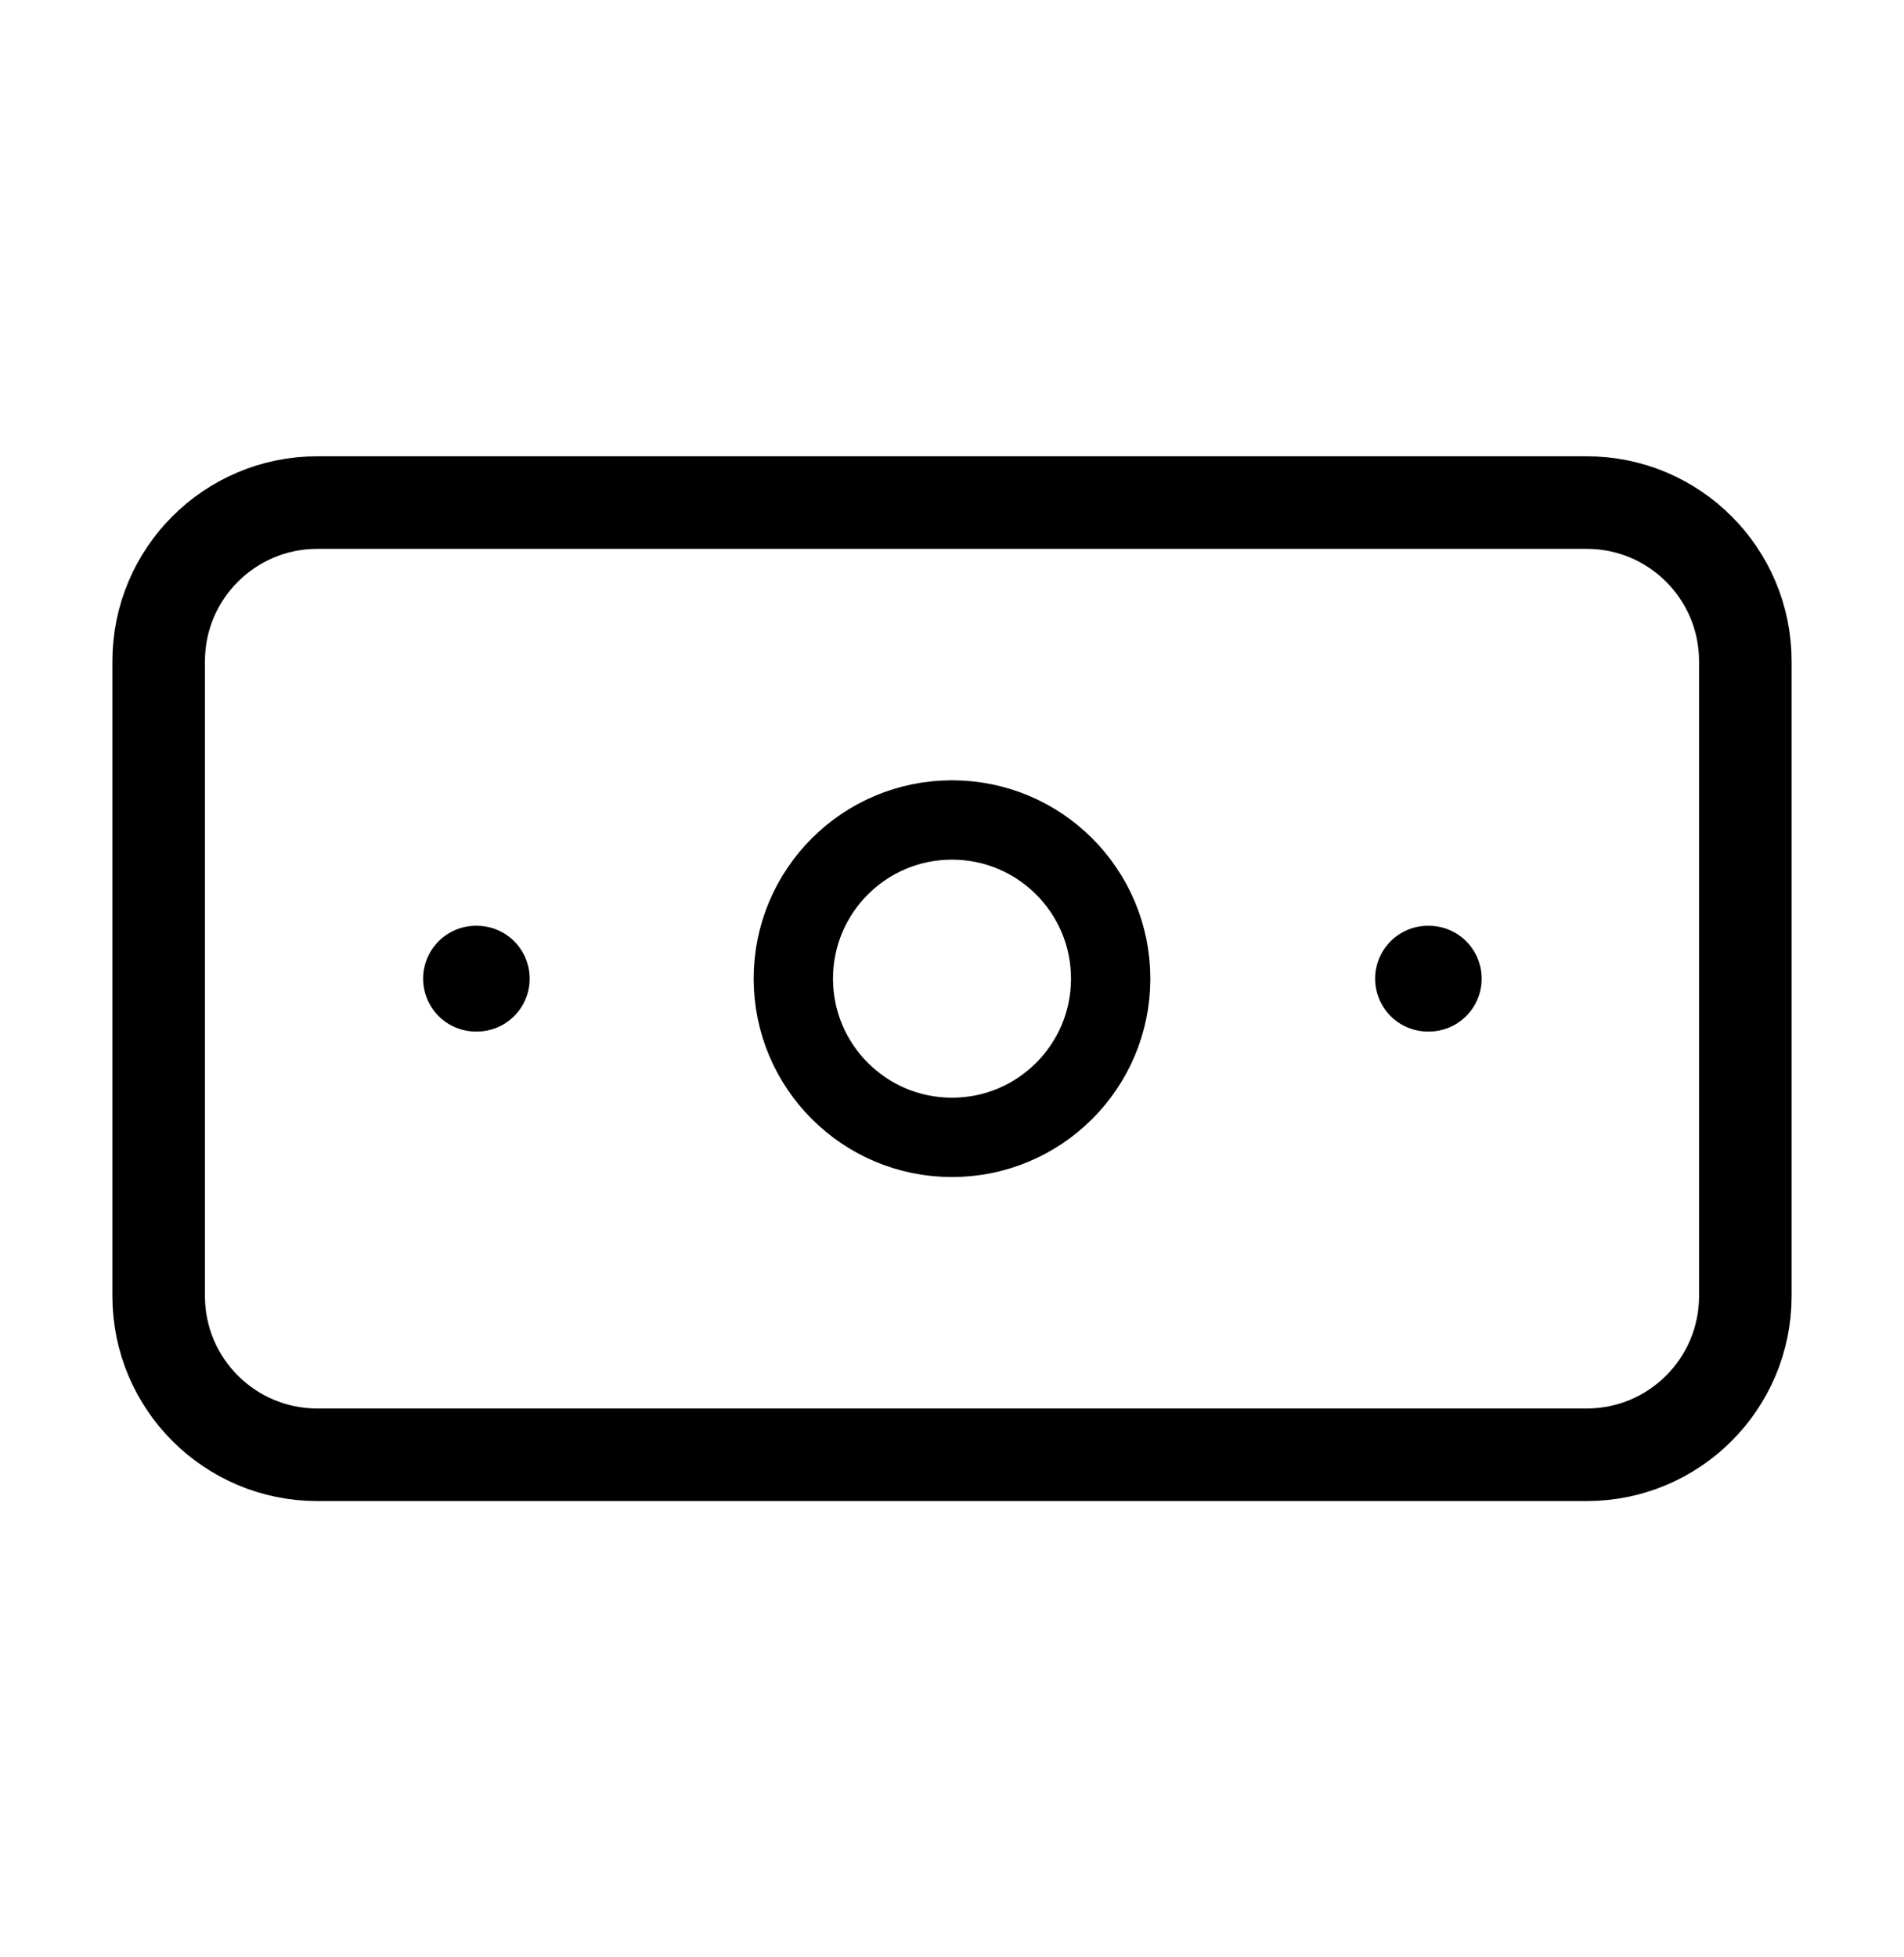
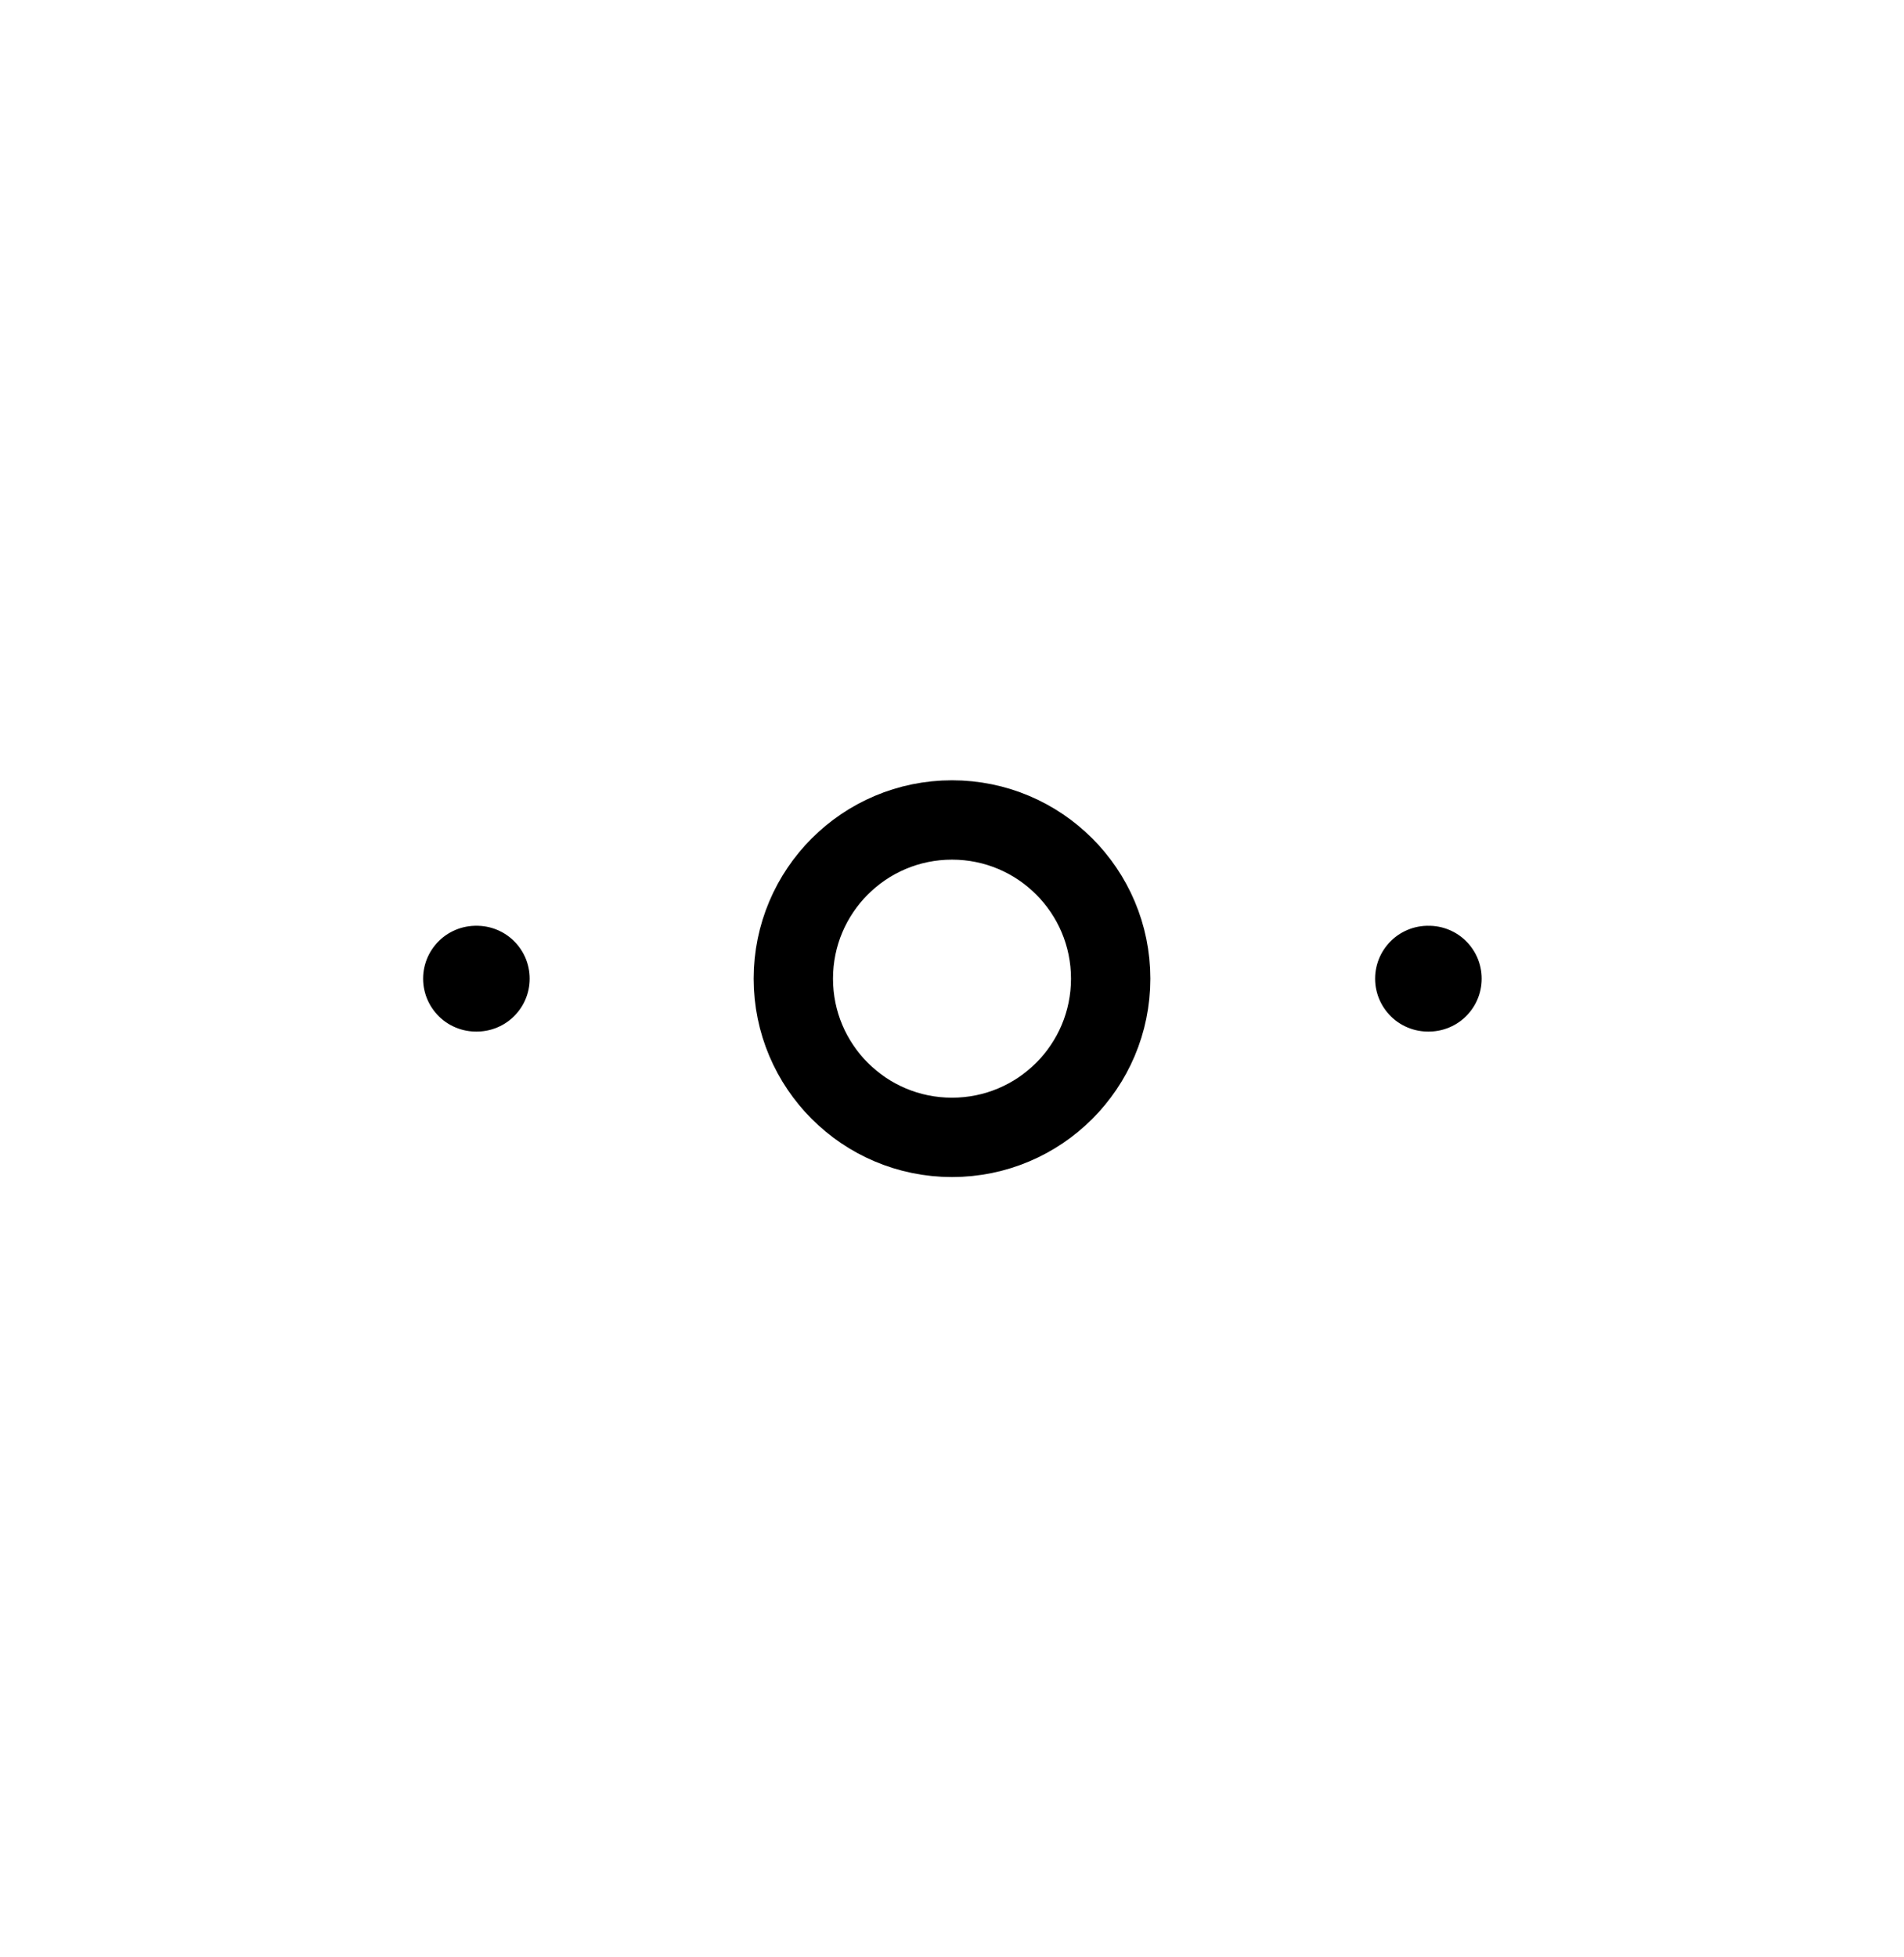
<svg xmlns="http://www.w3.org/2000/svg" width="36" height="37" viewBox="0 0 36 37" fill="none">
-   <path d="M30 9.5H6C4.343 9.5 3 10.843 3 12.5V24.5C3 26.157 4.343 27.5 6 27.5H30C31.657 27.5 33 26.157 33 24.5V12.5C33 10.843 31.657 9.5 30 9.5Z" stroke="black" stroke-width="1.75" stroke-linecap="round" stroke-linejoin="round" />
  <path d="M18 21.5C19.657 21.5 21 20.157 21 18.5C21 16.843 19.657 15.5 18 15.5C16.343 15.5 15 16.843 15 18.5C15 20.157 16.343 21.5 18 21.5Z" stroke="black" stroke-width="1.5" stroke-linecap="round" stroke-linejoin="round" />
  <path d="M27 18.5H27.015M9 18.5H9.015H9Z" stroke="black" stroke-width="2" stroke-linecap="round" stroke-linejoin="round" />
</svg>